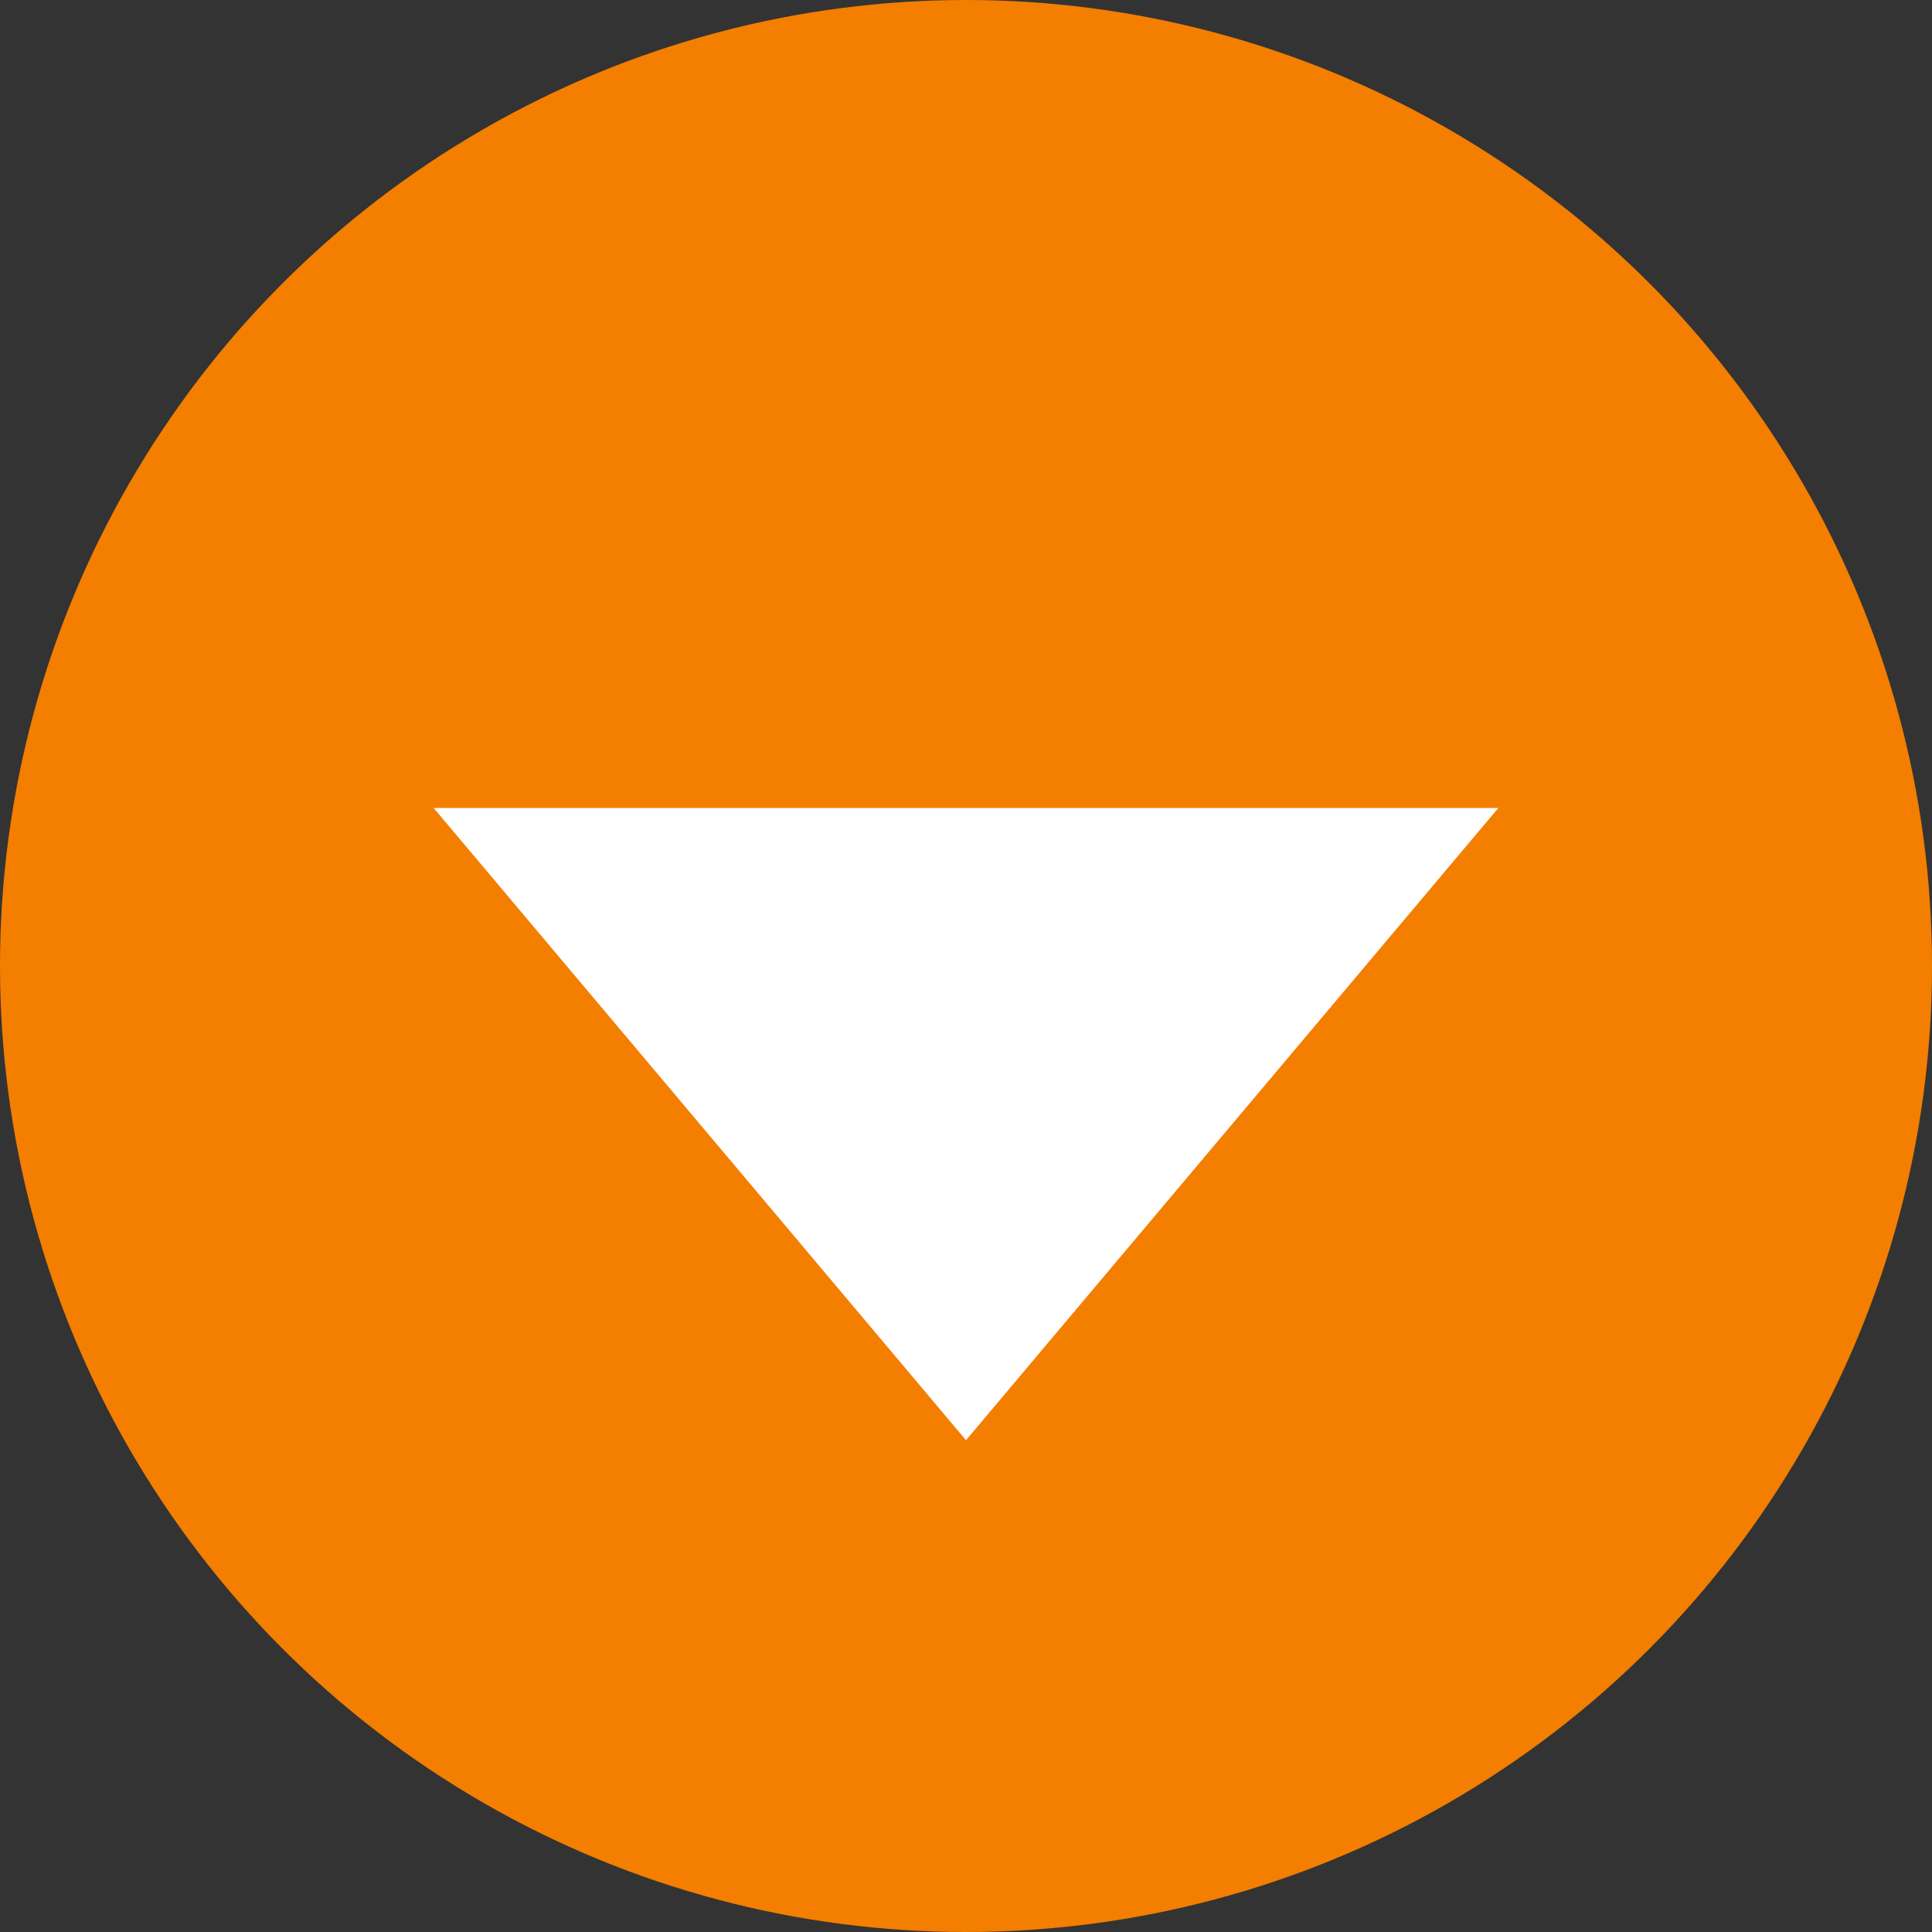
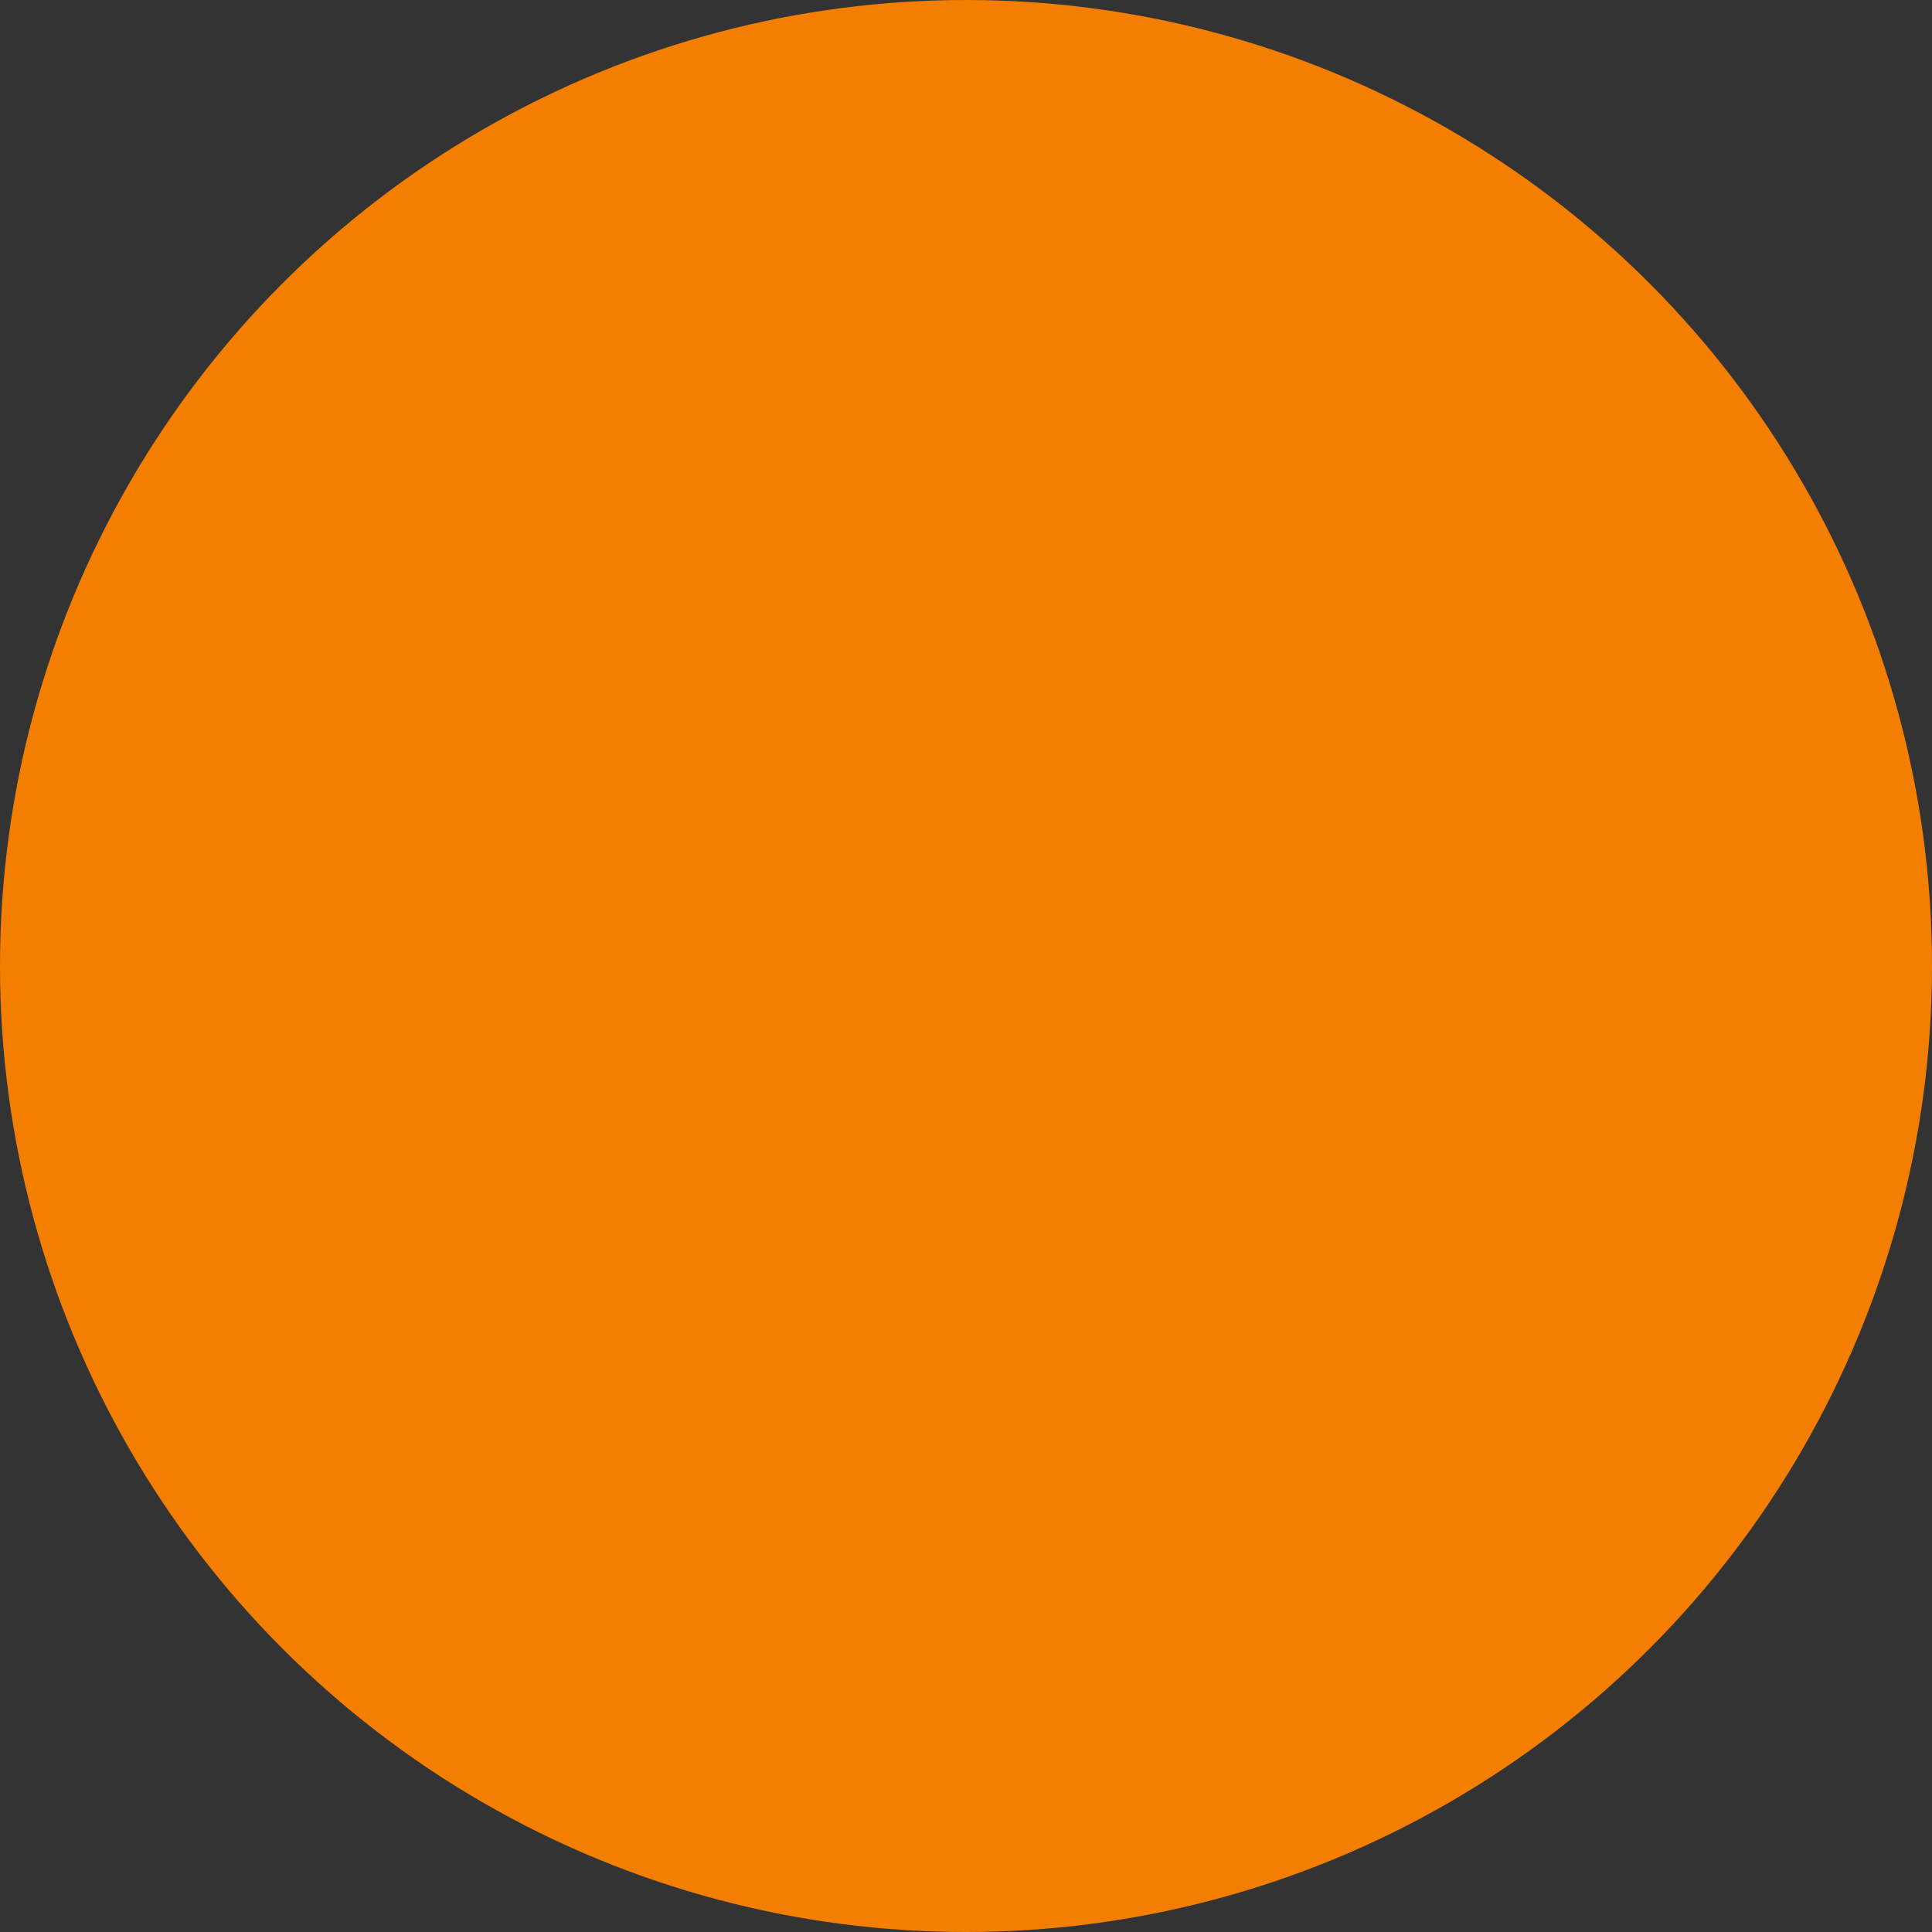
<svg xmlns="http://www.w3.org/2000/svg" width="20" height="20" viewBox="0 0 20 20" fill="none">
  <rect x="0" y="0" width="20" height="20" fill="#333333" stroke="none" />
  <circle cx="10" cy="10" r="10" fill="#F47E00" />
-   <path d="M10 14.909L4.489 8.364L15.511 8.364L10 14.909Z" fill="white" />
</svg>